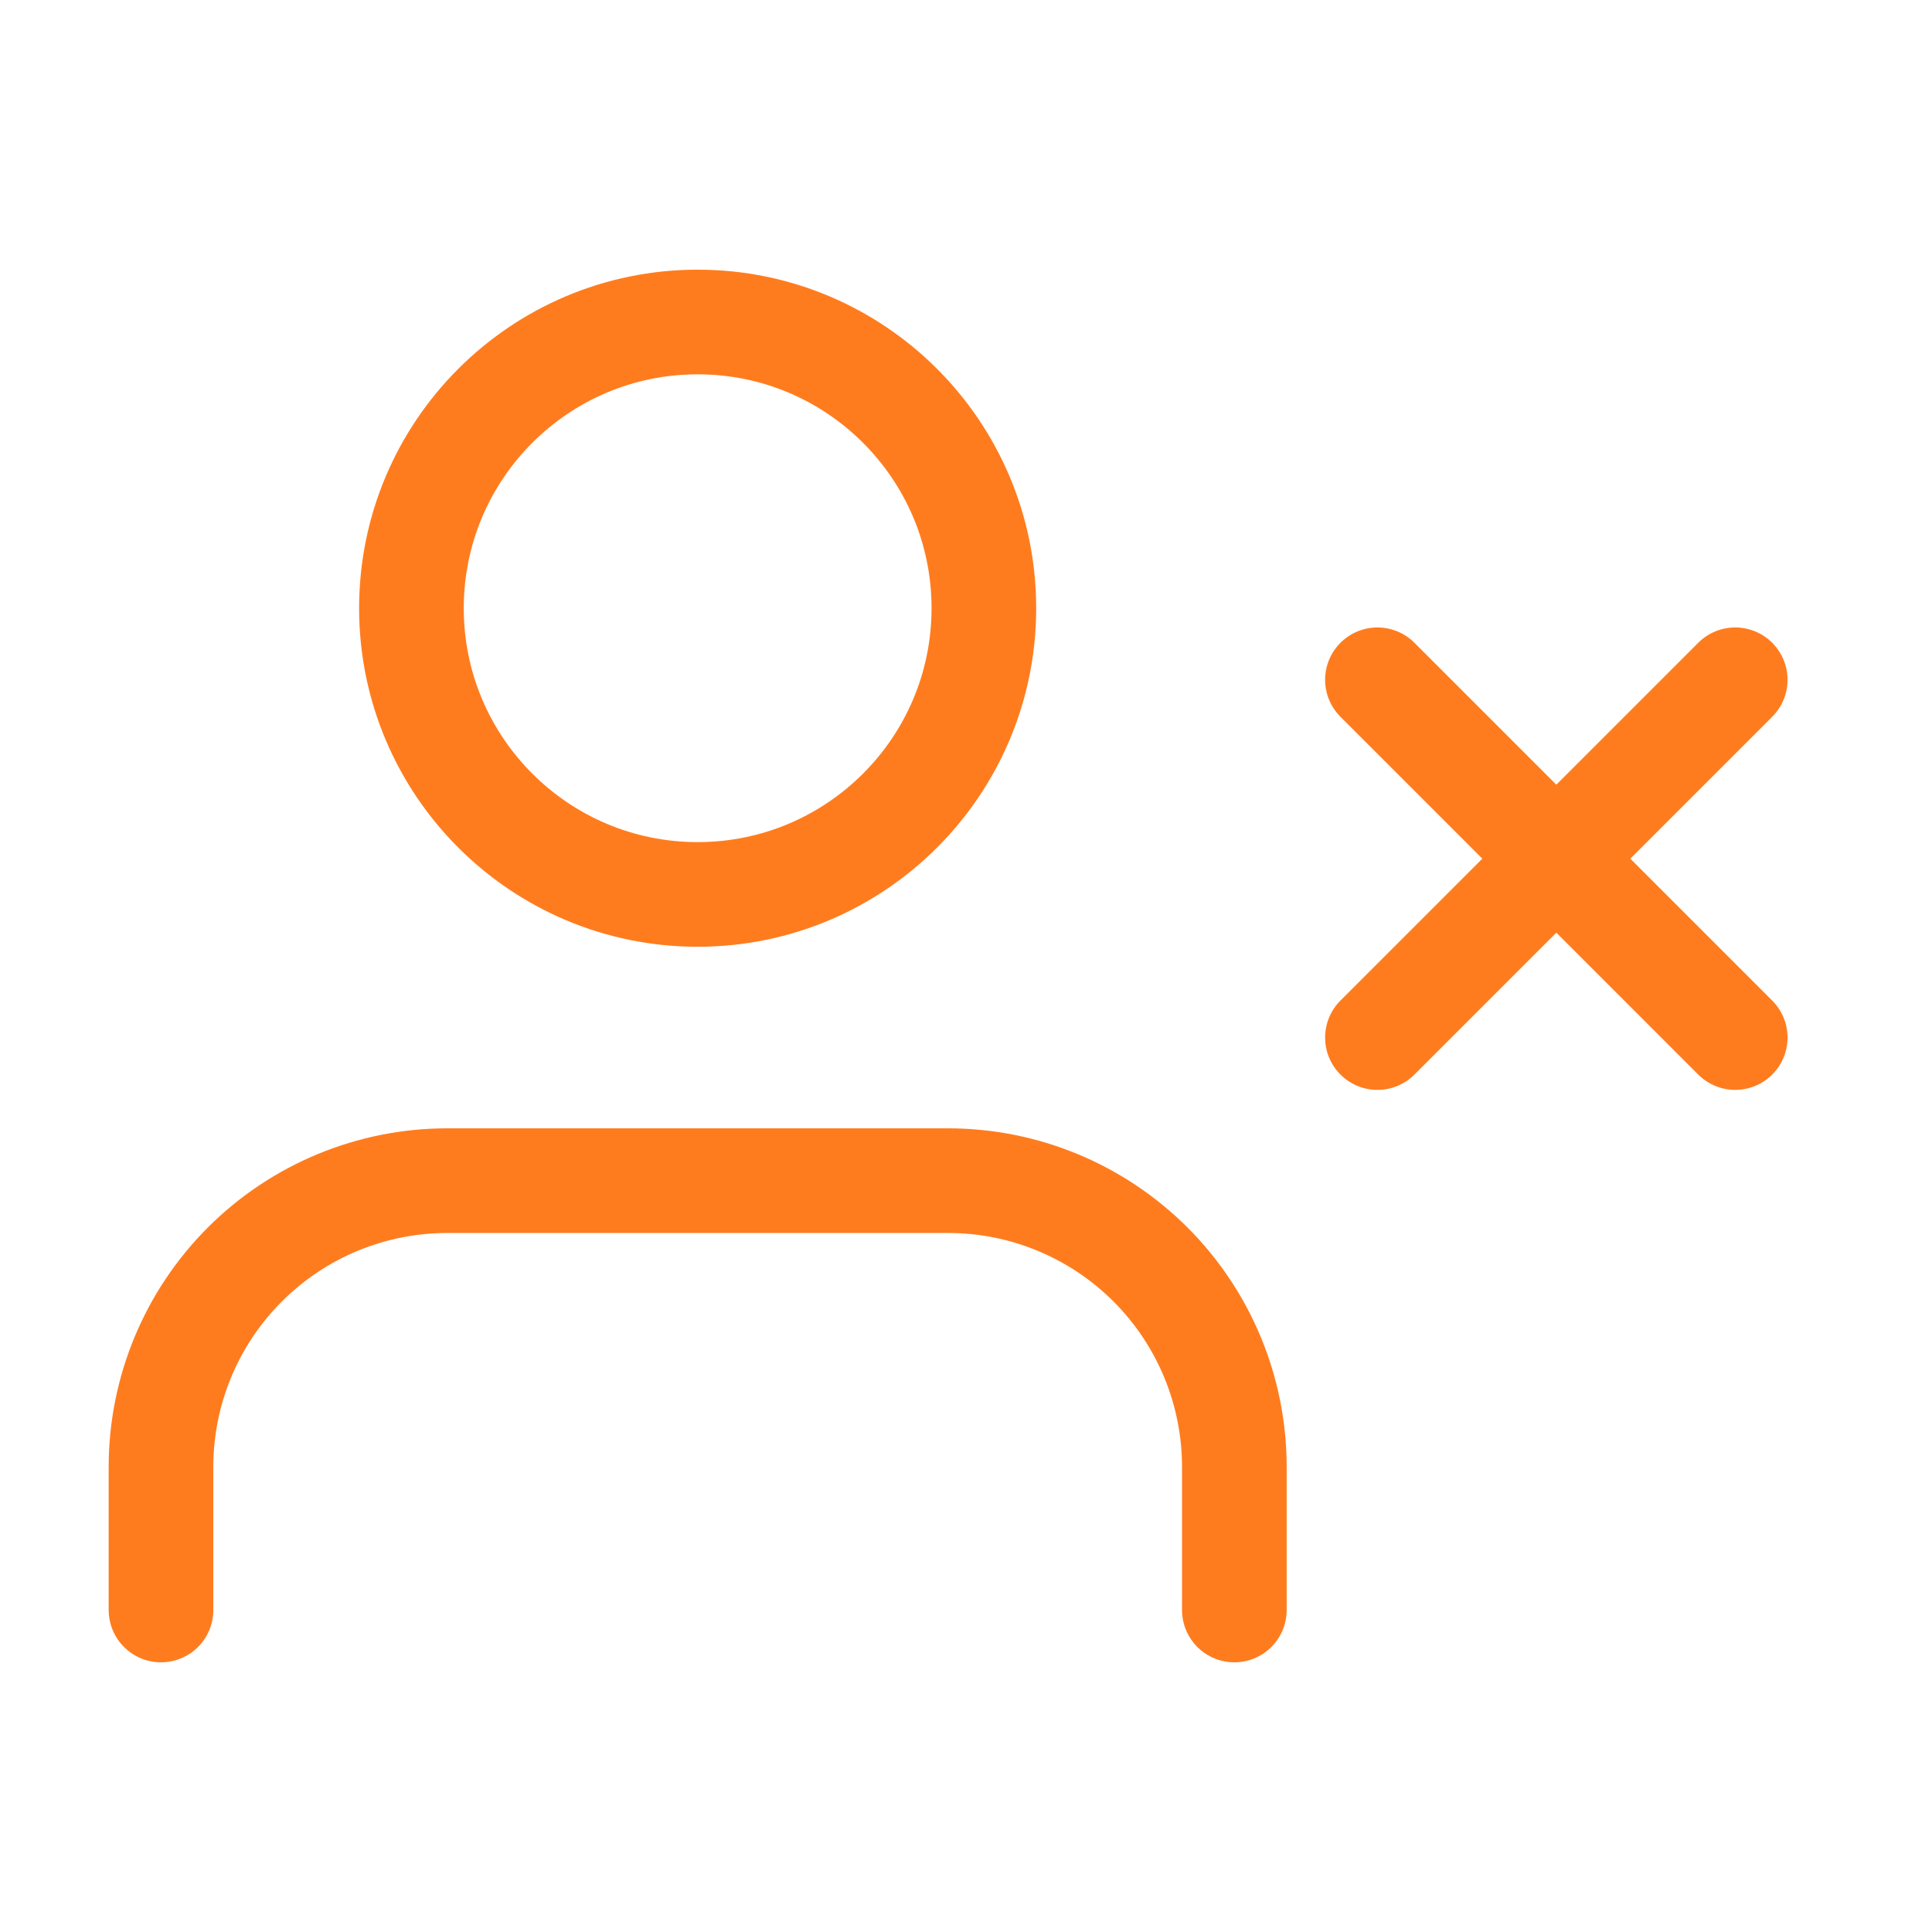
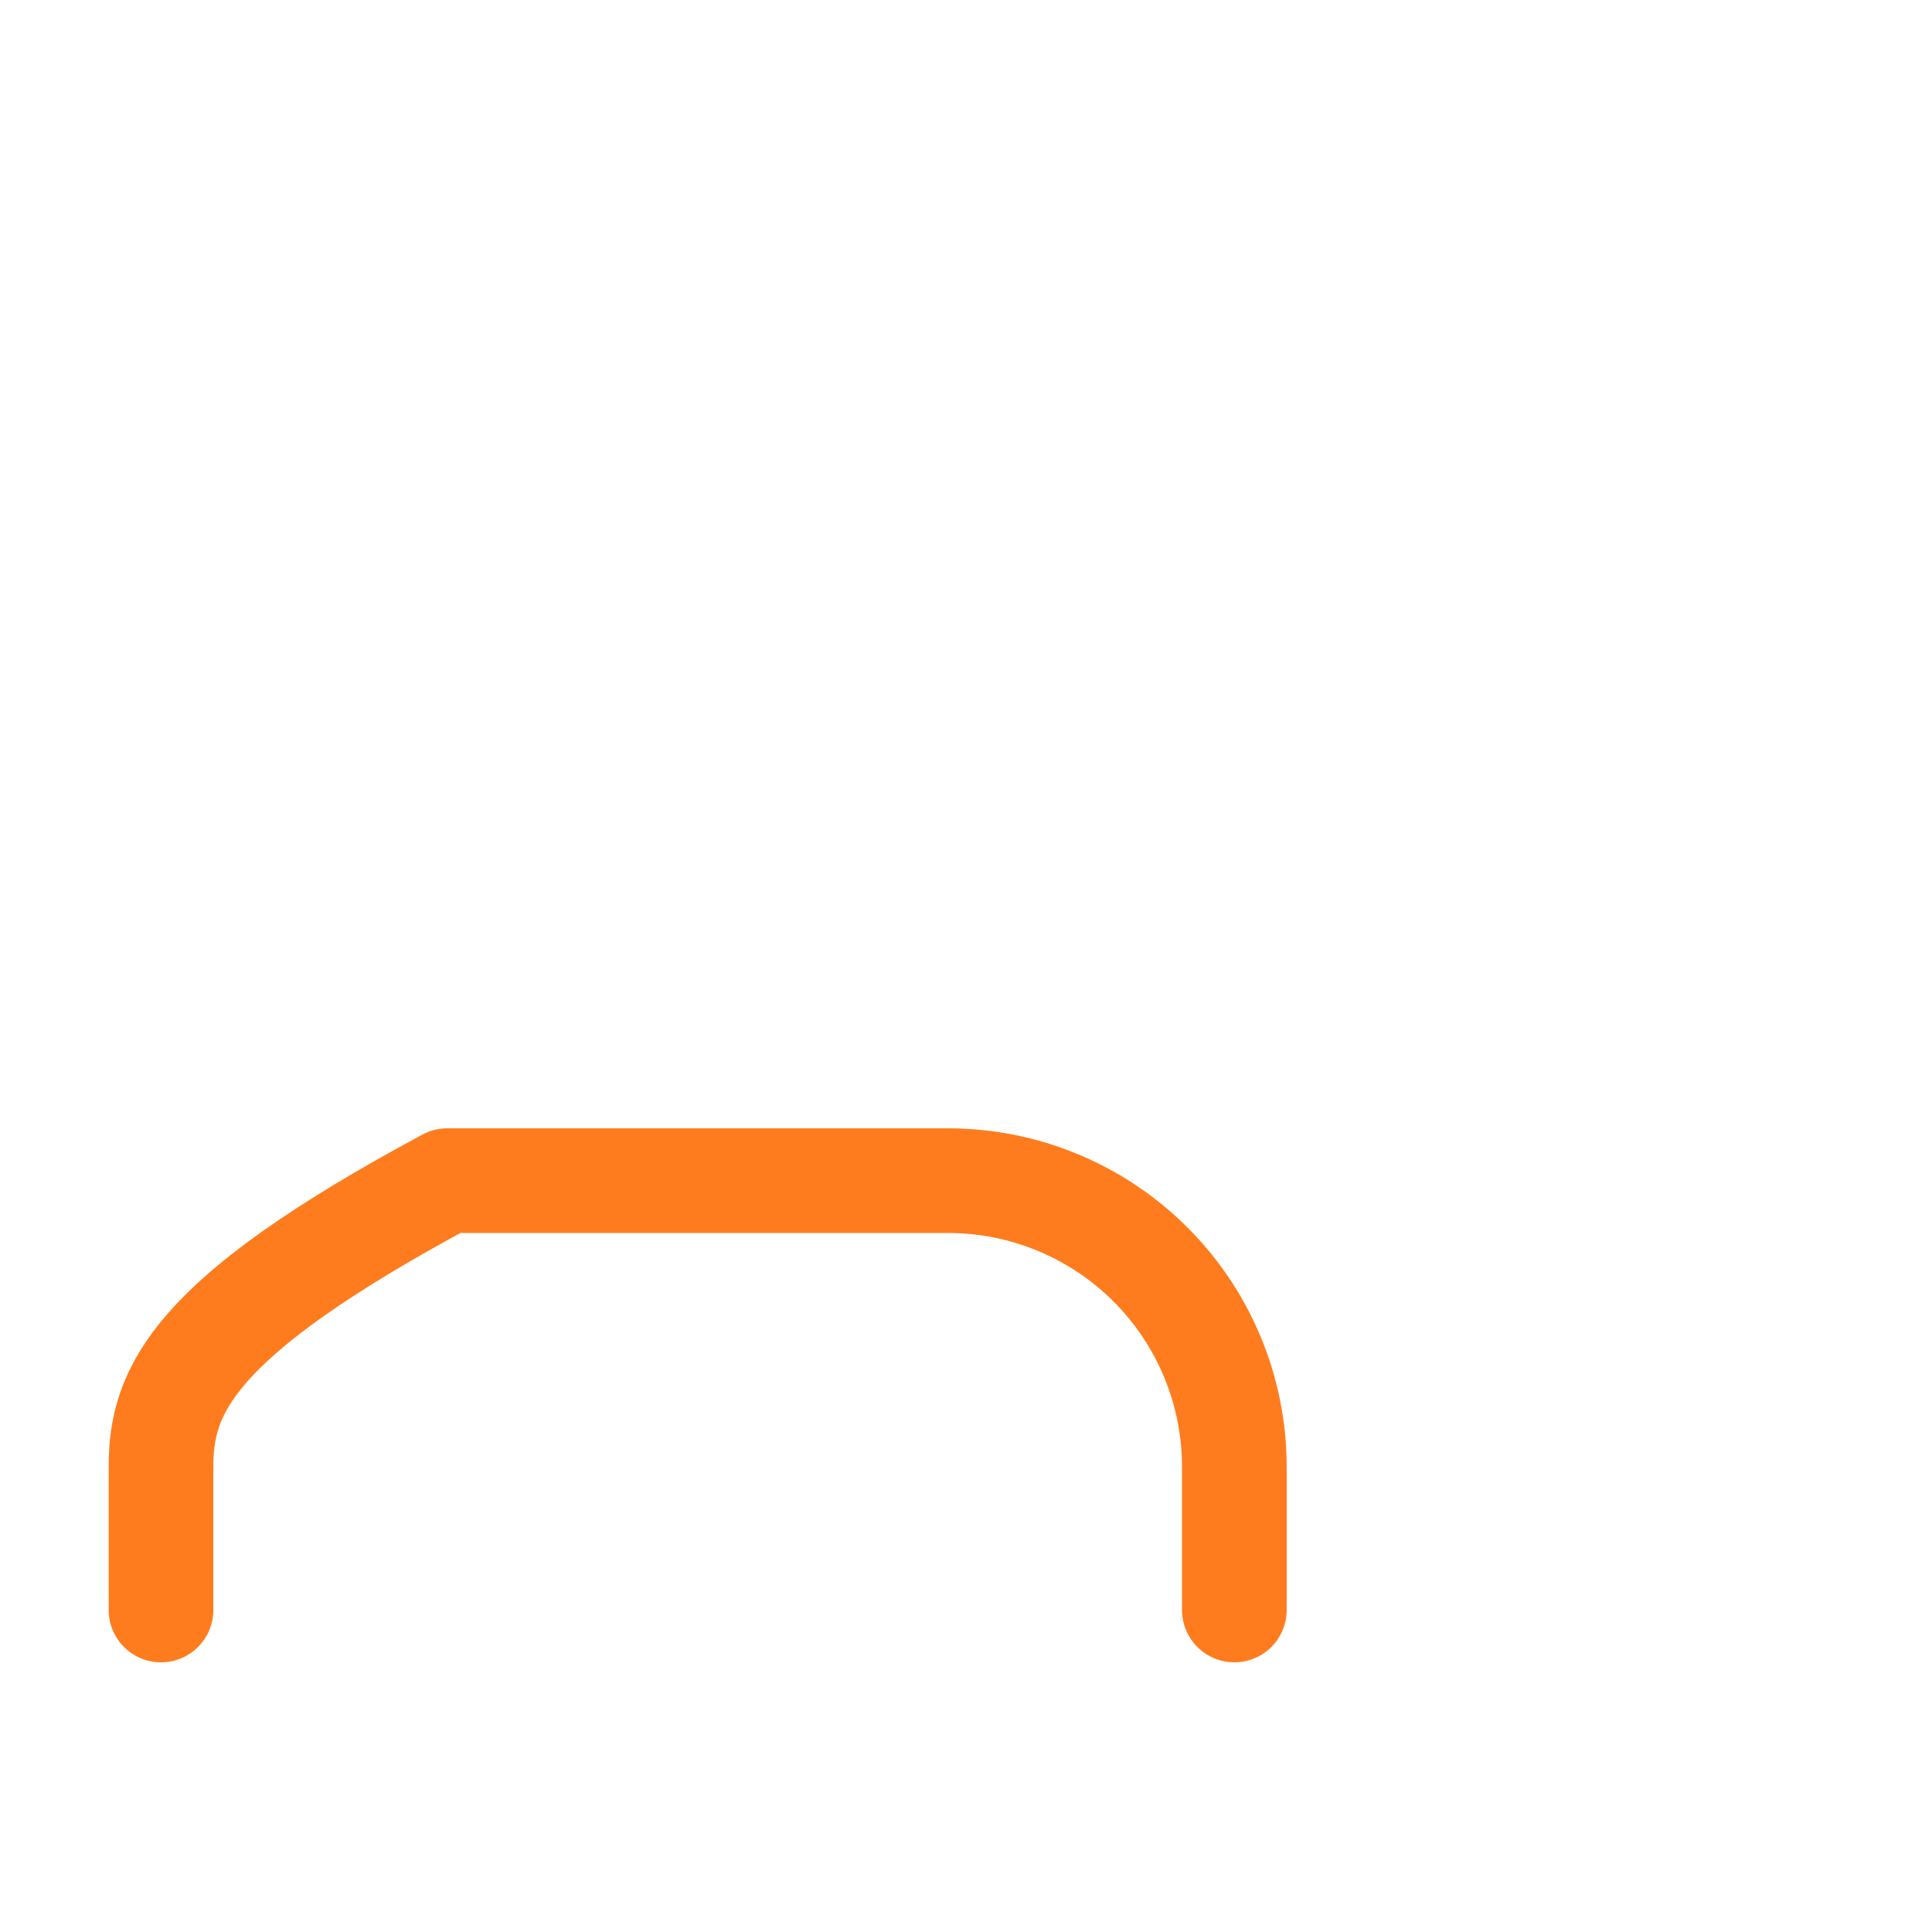
<svg xmlns="http://www.w3.org/2000/svg" width="48" height="48" viewBox="0 0 48 48" fill="none">
-   <path d="M30.667 40V36.444C30.667 34.559 29.918 32.75 28.584 31.416C27.25 30.083 25.442 29.333 23.556 29.333H11.111C9.225 29.333 7.416 30.083 6.083 31.416C4.749 32.75 4 34.559 4 36.444V40" stroke="#FF7C1E" stroke-width="2.6" stroke-linecap="round" stroke-linejoin="round" />
-   <path d="M17.333 22.222C21.261 22.222 24.444 19.038 24.444 15.111C24.444 11.184 21.261 8 17.333 8C13.406 8 10.222 11.184 10.222 15.111C10.222 19.038 13.406 22.222 17.333 22.222Z" stroke="#FF7C1E" stroke-width="2.6" stroke-linecap="round" stroke-linejoin="round" />
-   <path d="M34.222 16.889L43.111 25.778M43.111 16.889L34.222 25.778" stroke="#FF7C1E" stroke-width="2.6" stroke-linecap="round" stroke-linejoin="round" />
+   <path d="M30.667 40V36.444C30.667 34.559 29.918 32.75 28.584 31.416C27.25 30.083 25.442 29.333 23.556 29.333H11.111C4.749 32.75 4 34.559 4 36.444V40" stroke="#FF7C1E" stroke-width="2.6" stroke-linecap="round" stroke-linejoin="round" />
</svg>